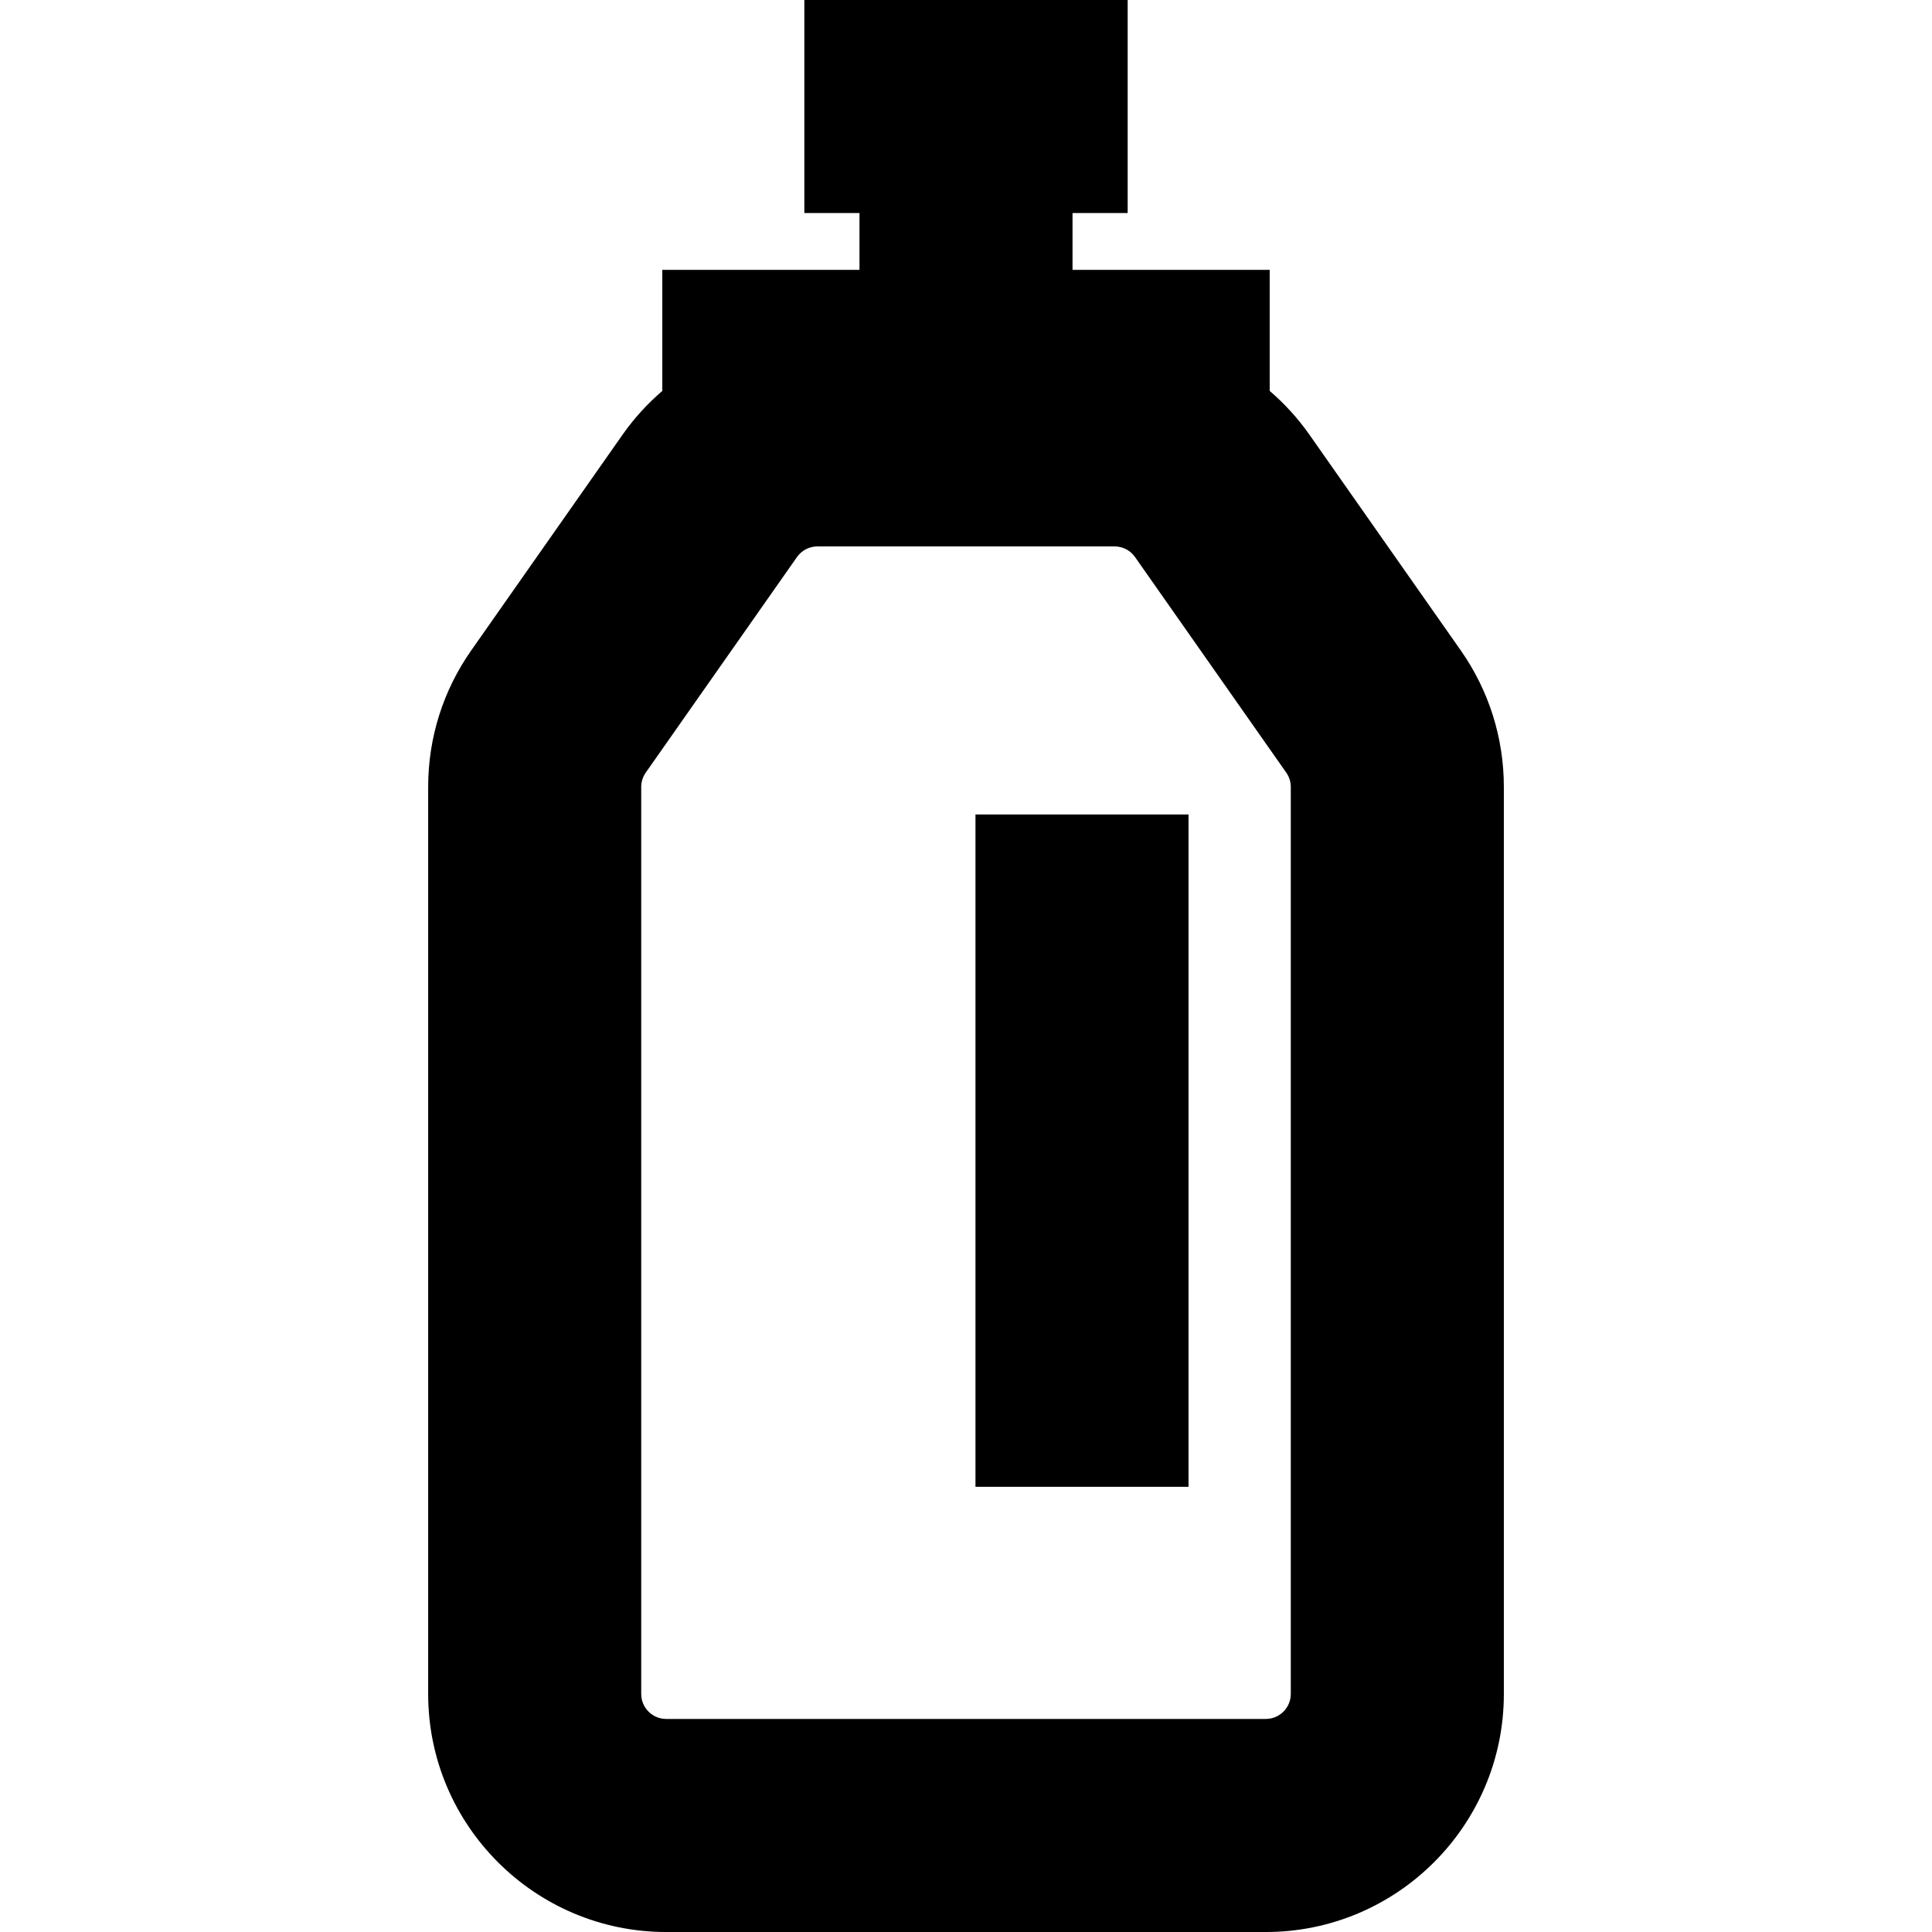
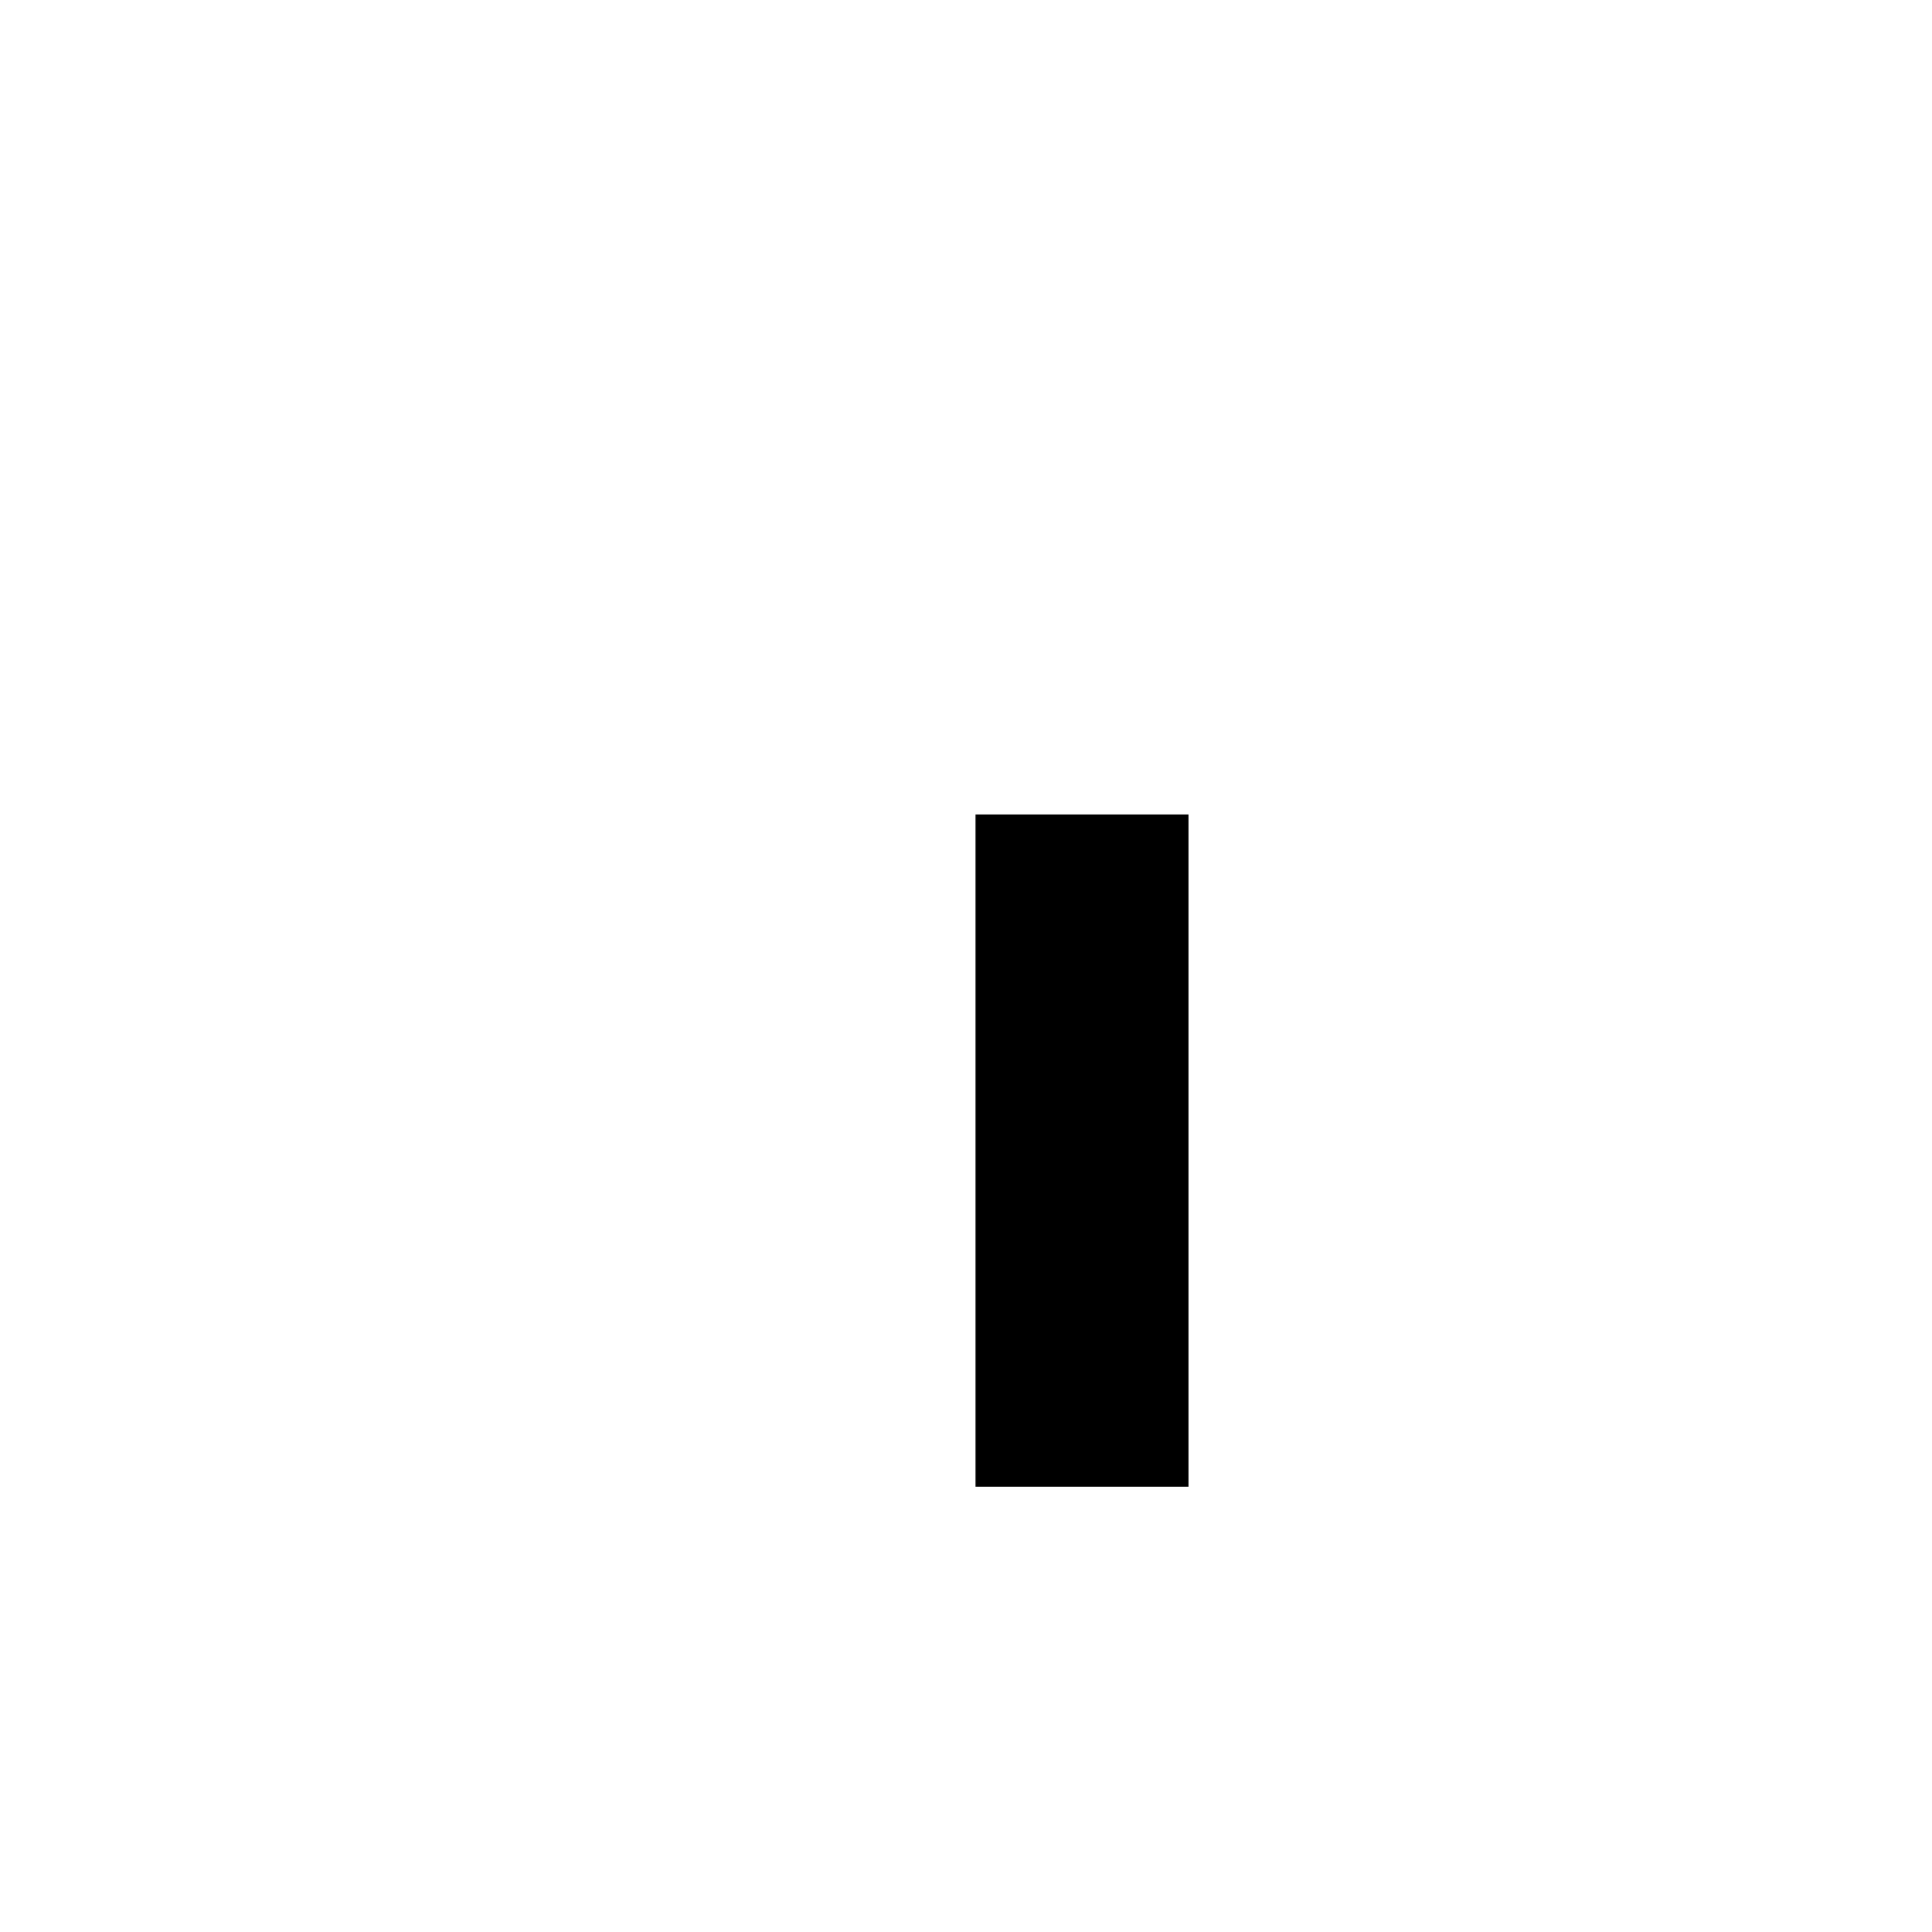
<svg xmlns="http://www.w3.org/2000/svg" fill="#000000" version="1.1" viewBox="0 0 272.041 272.041" enable-background="new 0 0 272.041 272.041">
  <g>
-     <path d="m205.673,91.563l-21.294-30.354c-1.617-2.306-3.504-4.367-5.596-6.163v-17.046h-27.763v-8h7.764v-30h-45.526v30h7.763v8h-27.764v17.045c-2.091,1.796-3.978,3.856-5.595,6.162l-21.295,30.355c-3.977,5.668-6.078,12.324-6.078,19.249v127.715c0,18.48 15.035,33.516 33.516,33.516h84.432c18.481,0 33.517-15.035 33.517-33.516v-127.715c-0.002-6.924-2.104-13.581-6.081-19.248zm-23.921,146.962c0,1.938-1.577,3.516-3.517,3.516h-84.431c-1.938,0-3.516-1.577-3.516-3.516v-127.714c0-0.727 0.221-1.425 0.637-2.02l21.297-30.356c0.657-0.937 1.733-1.496 2.878-1.496h41.841c1.145,0 2.221,0.56 2.879,1.497l21.295,30.356c0.417,0.595 0.638,1.293 0.638,2.019v127.714z" />
    <rect width="30" x="137.354" y="114.688" height="94.666" />
  </g>
</svg>